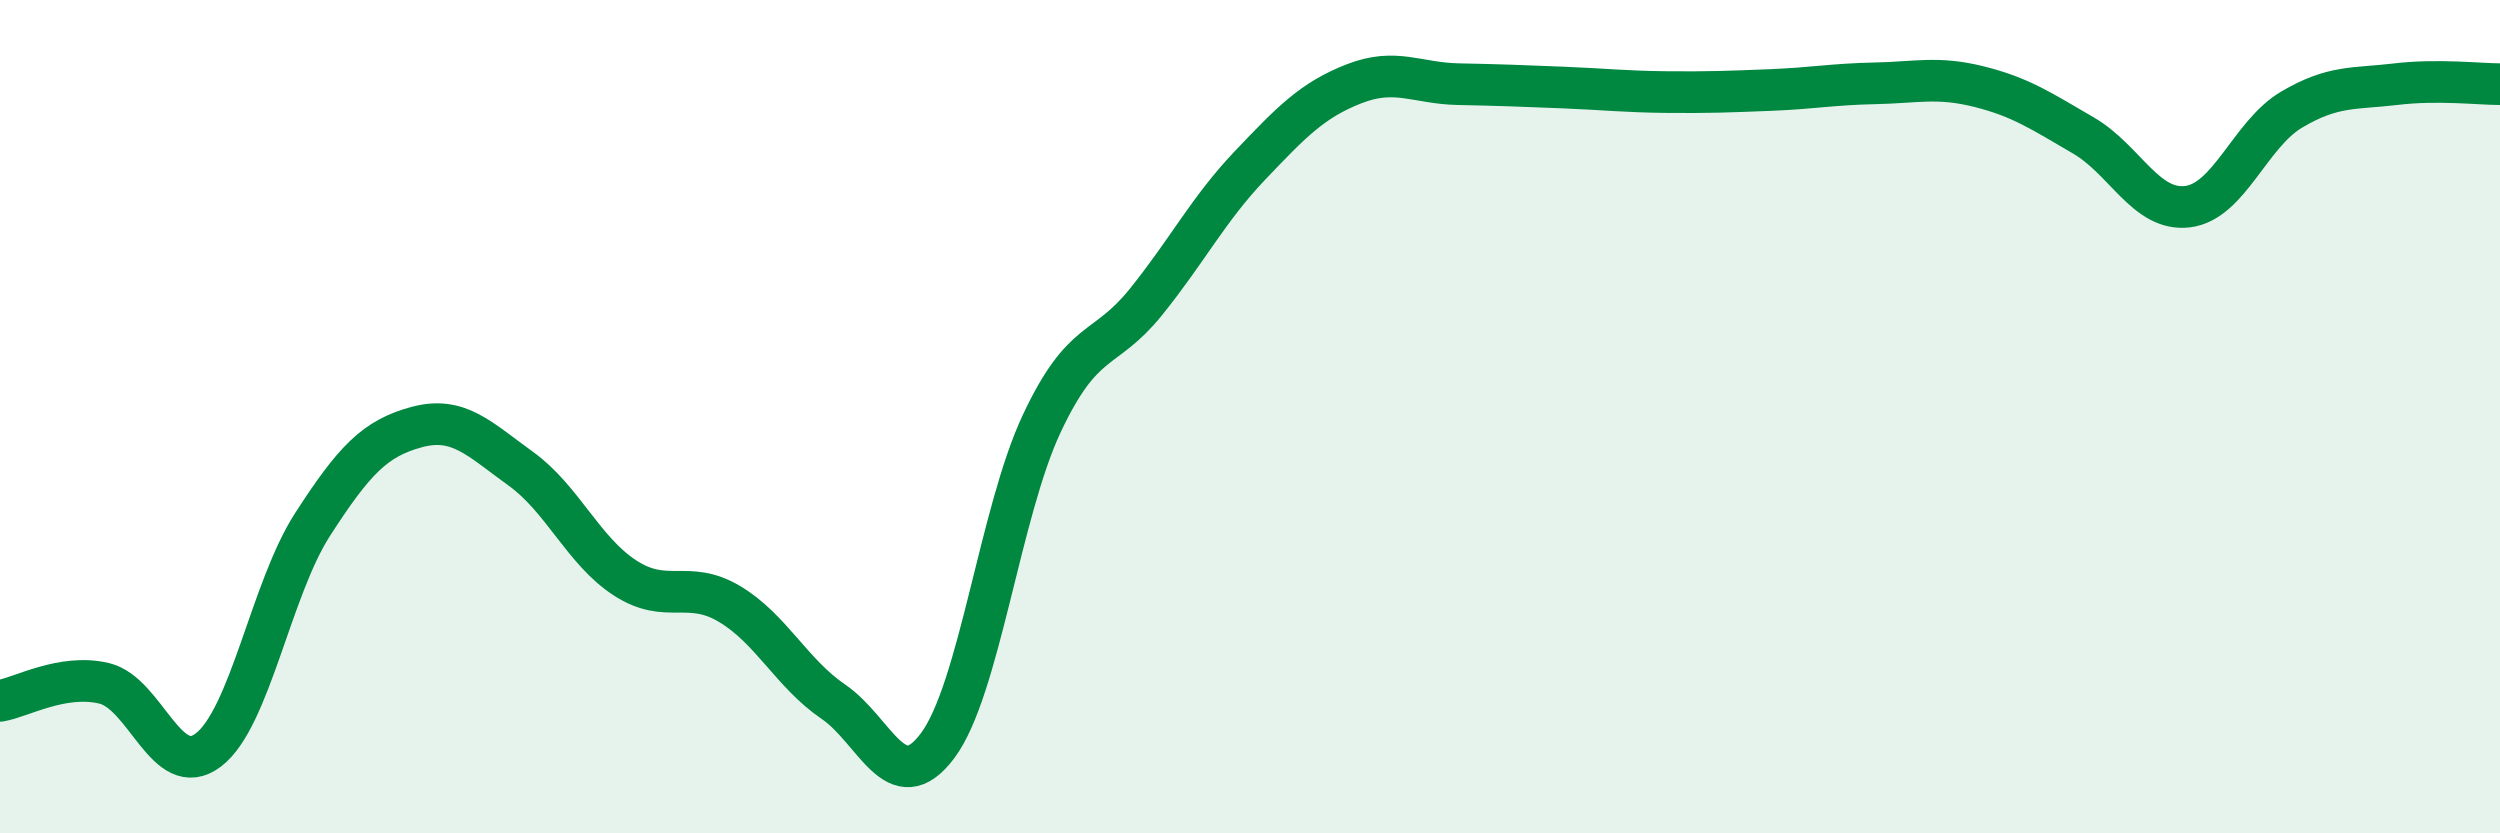
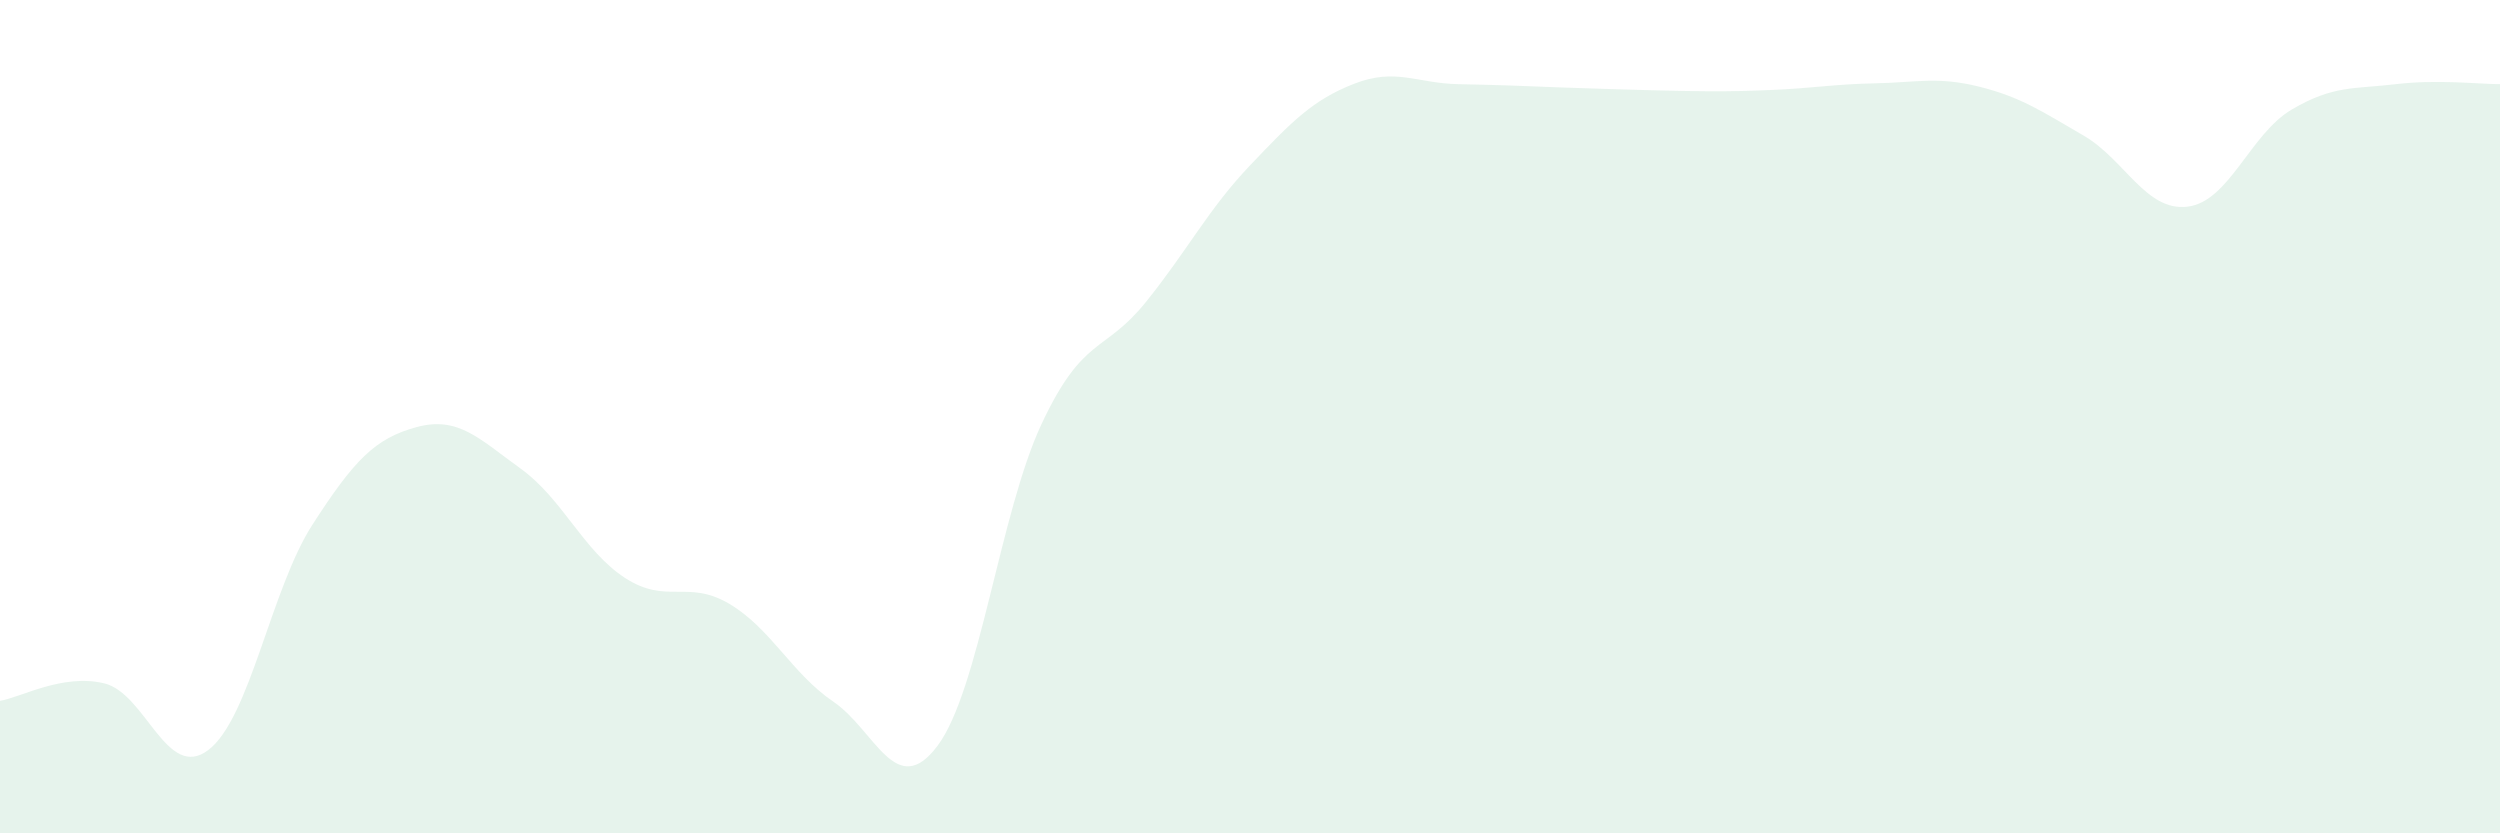
<svg xmlns="http://www.w3.org/2000/svg" width="60" height="20" viewBox="0 0 60 20">
-   <path d="M 0,16.82 C 0.5,16.74 1.5,16.16 2.5,16.4 C 3.5,16.64 4,18.76 5,18 C 6,17.24 6.5,14.14 7.5,12.59 C 8.5,11.04 9,10.52 10,10.25 C 11,9.98 11.5,10.53 12.5,11.25 C 13.5,11.97 14,13.22 15,13.87 C 16,14.52 16.5,13.9 17.5,14.49 C 18.5,15.08 19,16.16 20,16.84 C 21,17.52 21.5,19.23 22.5,17.9 C 23.5,16.57 24,12.3 25,10.17 C 26,8.04 26.5,8.49 27.5,7.25 C 28.5,6.01 29,5.02 30,3.97 C 31,2.92 31.5,2.4 32.5,2.01 C 33.5,1.62 34,2 35,2.02 C 36,2.04 36.5,2.06 37.5,2.1 C 38.5,2.14 39,2.2 40,2.21 C 41,2.22 41.5,2.2 42.5,2.16 C 43.5,2.12 44,2.02 45,2 C 46,1.98 46.5,1.83 47.5,2.08 C 48.5,2.33 49,2.67 50,3.25 C 51,3.83 51.5,5.08 52.5,4.96 C 53.5,4.84 54,3.22 55,2.63 C 56,2.04 56.5,2.14 57.5,2.02 C 58.5,1.9 59.5,2.02 60,2.02L60 20L0 20Z" fill="#008740" opacity="0.1" stroke-linecap="round" stroke-linejoin="round" />
-   <path d="M 0,16.82 C 0.5,16.74 1.5,16.16 2.5,16.4 C 3.5,16.64 4,18.76 5,18 C 6,17.24 6.5,14.14 7.5,12.59 C 8.5,11.04 9,10.52 10,10.25 C 11,9.98 11.5,10.53 12.5,11.25 C 13.5,11.97 14,13.22 15,13.87 C 16,14.52 16.5,13.9 17.5,14.49 C 18.5,15.08 19,16.16 20,16.84 C 21,17.52 21.5,19.23 22.5,17.9 C 23.5,16.57 24,12.3 25,10.17 C 26,8.04 26.5,8.49 27.5,7.25 C 28.5,6.01 29,5.02 30,3.97 C 31,2.92 31.5,2.4 32.5,2.01 C 33.5,1.62 34,2 35,2.02 C 36,2.04 36.5,2.06 37.5,2.1 C 38.5,2.14 39,2.2 40,2.21 C 41,2.22 41.5,2.2 42.5,2.16 C 43.5,2.12 44,2.02 45,2 C 46,1.98 46.5,1.83 47.5,2.08 C 48.5,2.33 49,2.67 50,3.25 C 51,3.83 51.5,5.08 52.5,4.96 C 53.5,4.84 54,3.22 55,2.63 C 56,2.04 56.5,2.14 57.5,2.02 C 58.5,1.9 59.5,2.02 60,2.02" stroke="#008740" stroke-width="1" fill="none" stroke-linecap="round" stroke-linejoin="round" />
+   <path d="M 0,16.82 C 0.5,16.74 1.5,16.16 2.5,16.4 C 3.5,16.64 4,18.76 5,18 C 6,17.24 6.5,14.14 7.5,12.59 C 8.5,11.04 9,10.52 10,10.25 C 11,9.98 11.5,10.53 12.5,11.25 C 13.5,11.97 14,13.22 15,13.87 C 16,14.52 16.5,13.9 17.5,14.49 C 18.5,15.08 19,16.16 20,16.84 C 21,17.52 21.5,19.23 22.5,17.9 C 23.5,16.57 24,12.3 25,10.17 C 26,8.04 26.5,8.49 27.5,7.25 C 28.5,6.01 29,5.02 30,3.97 C 31,2.92 31.5,2.4 32.5,2.01 C 33.5,1.62 34,2 35,2.02 C 36,2.04 36.5,2.06 37.5,2.1 C 41,2.22 41.5,2.2 42.5,2.16 C 43.5,2.12 44,2.02 45,2 C 46,1.98 46.5,1.83 47.5,2.08 C 48.5,2.33 49,2.67 50,3.25 C 51,3.83 51.5,5.08 52.5,4.96 C 53.5,4.84 54,3.22 55,2.63 C 56,2.04 56.5,2.14 57.5,2.02 C 58.5,1.9 59.5,2.02 60,2.02L60 20L0 20Z" fill="#008740" opacity="0.1" stroke-linecap="round" stroke-linejoin="round" />
</svg>